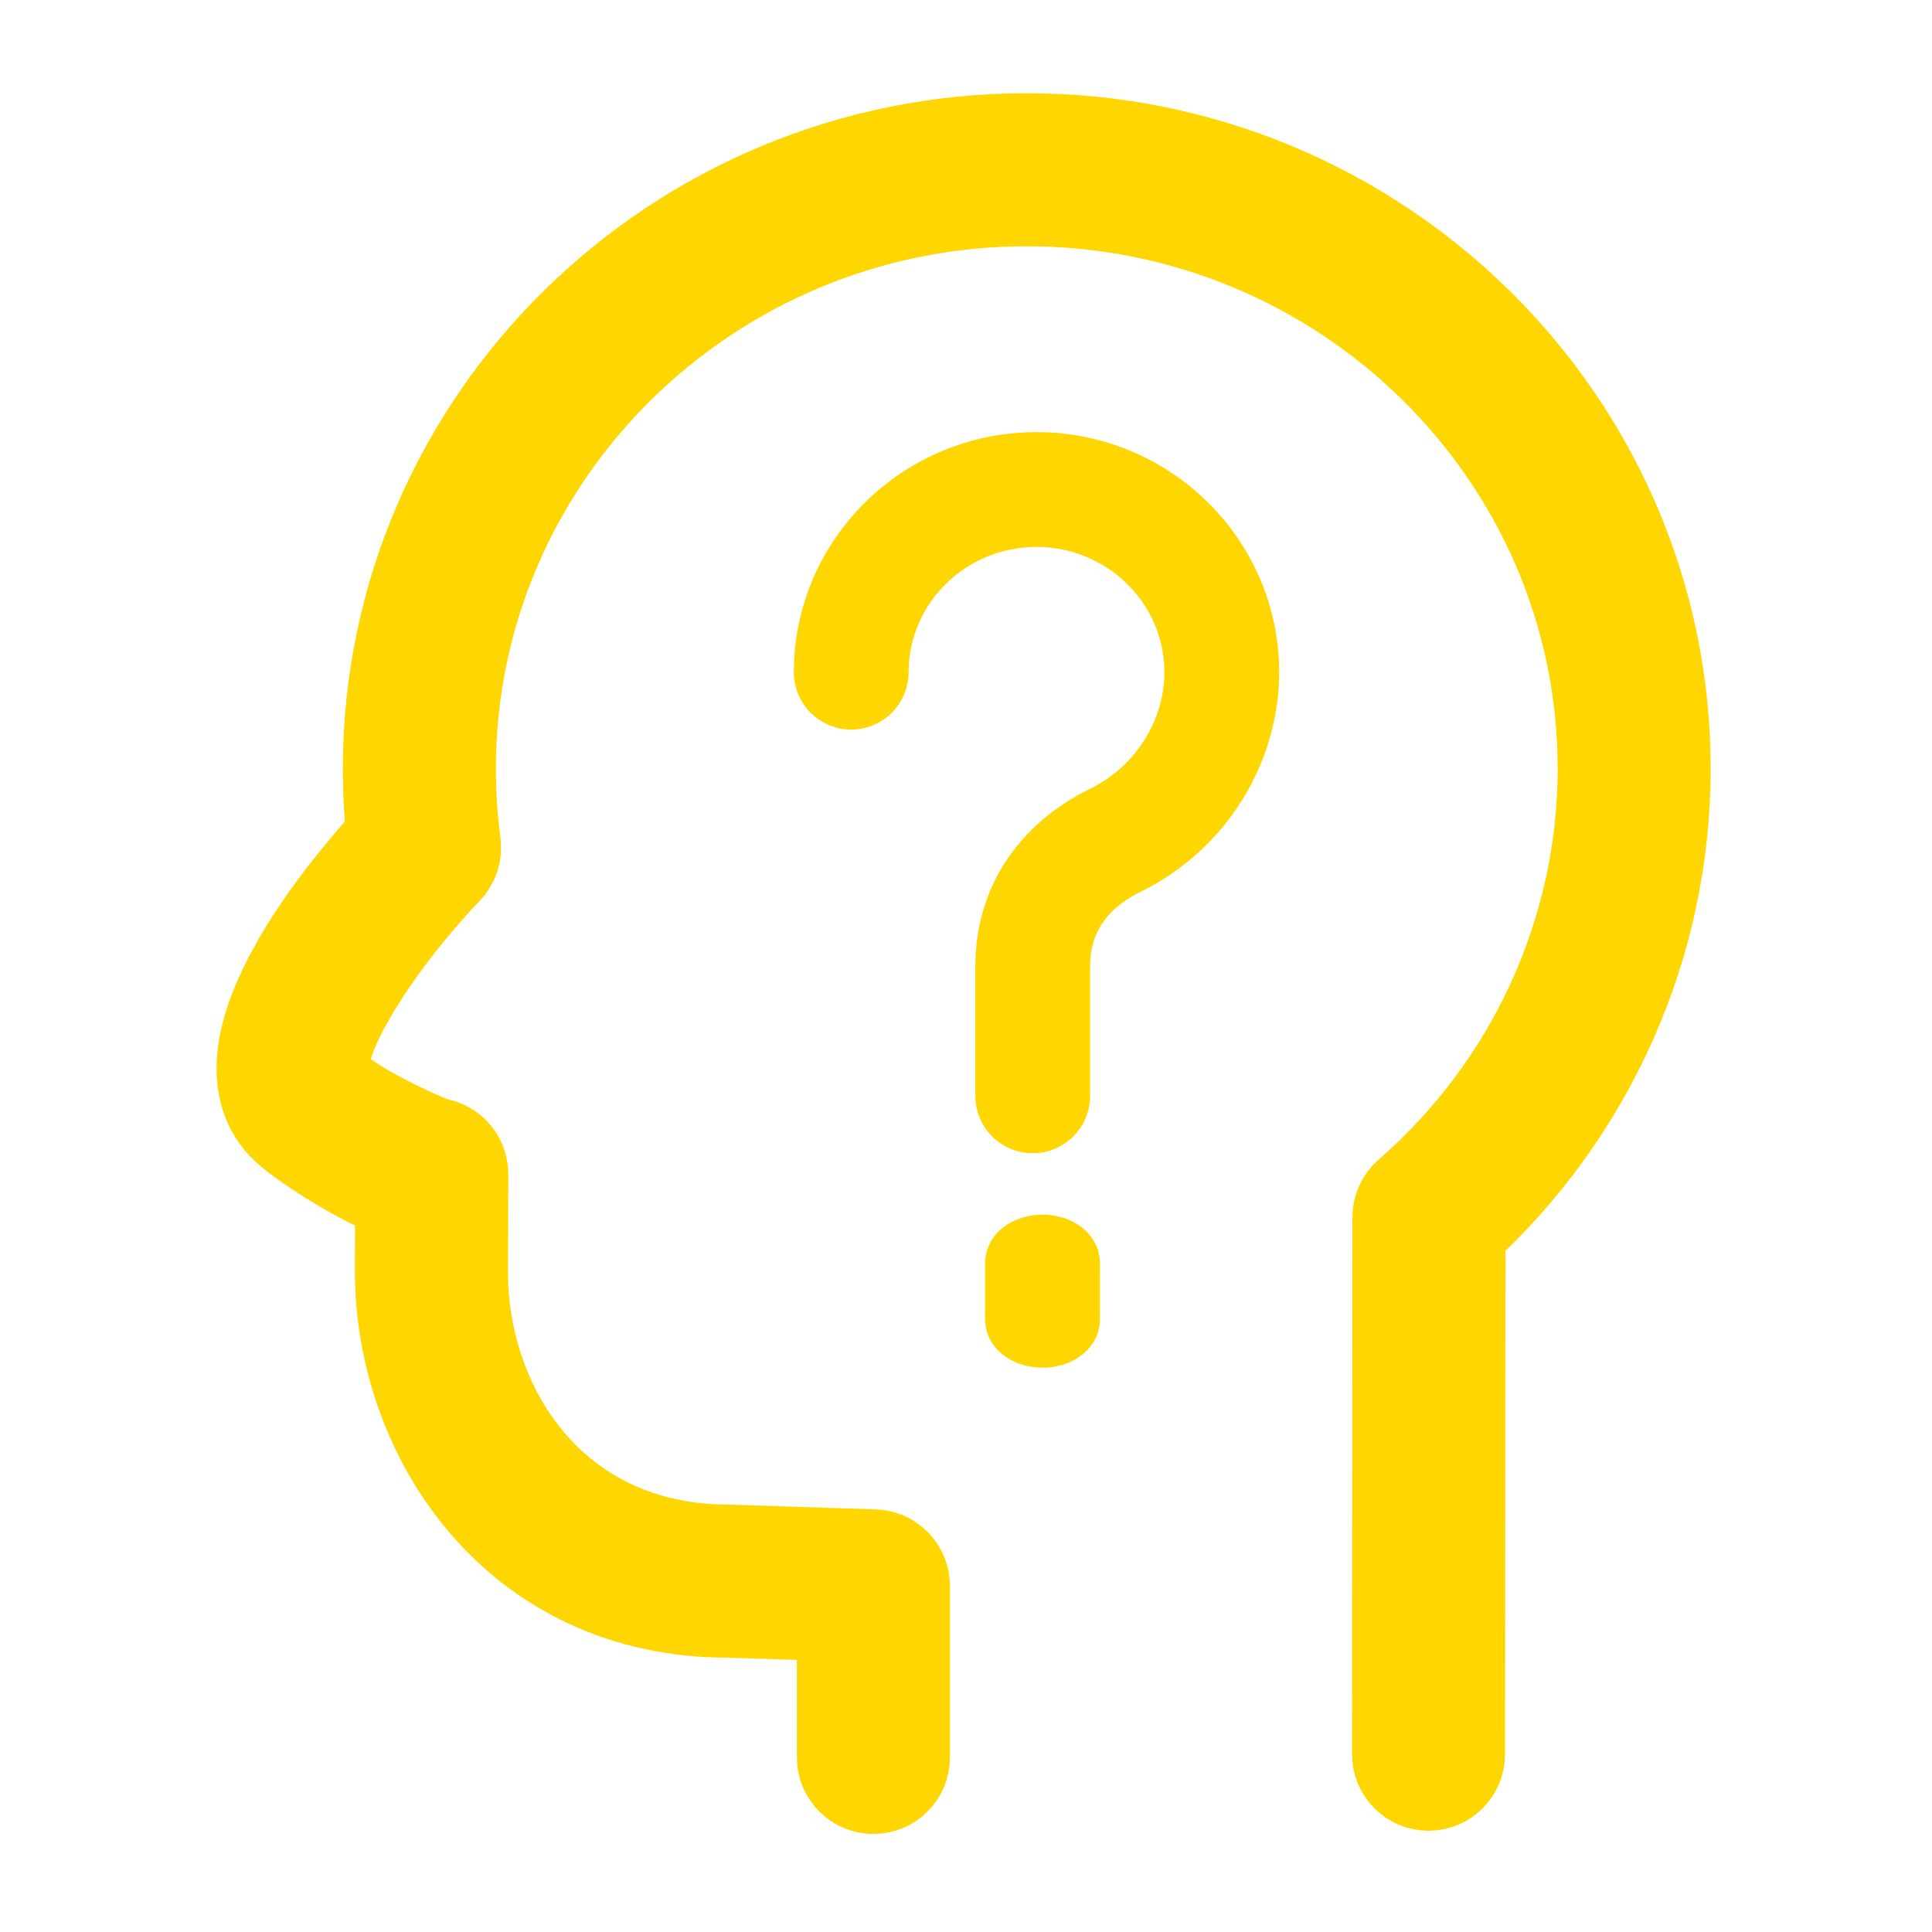
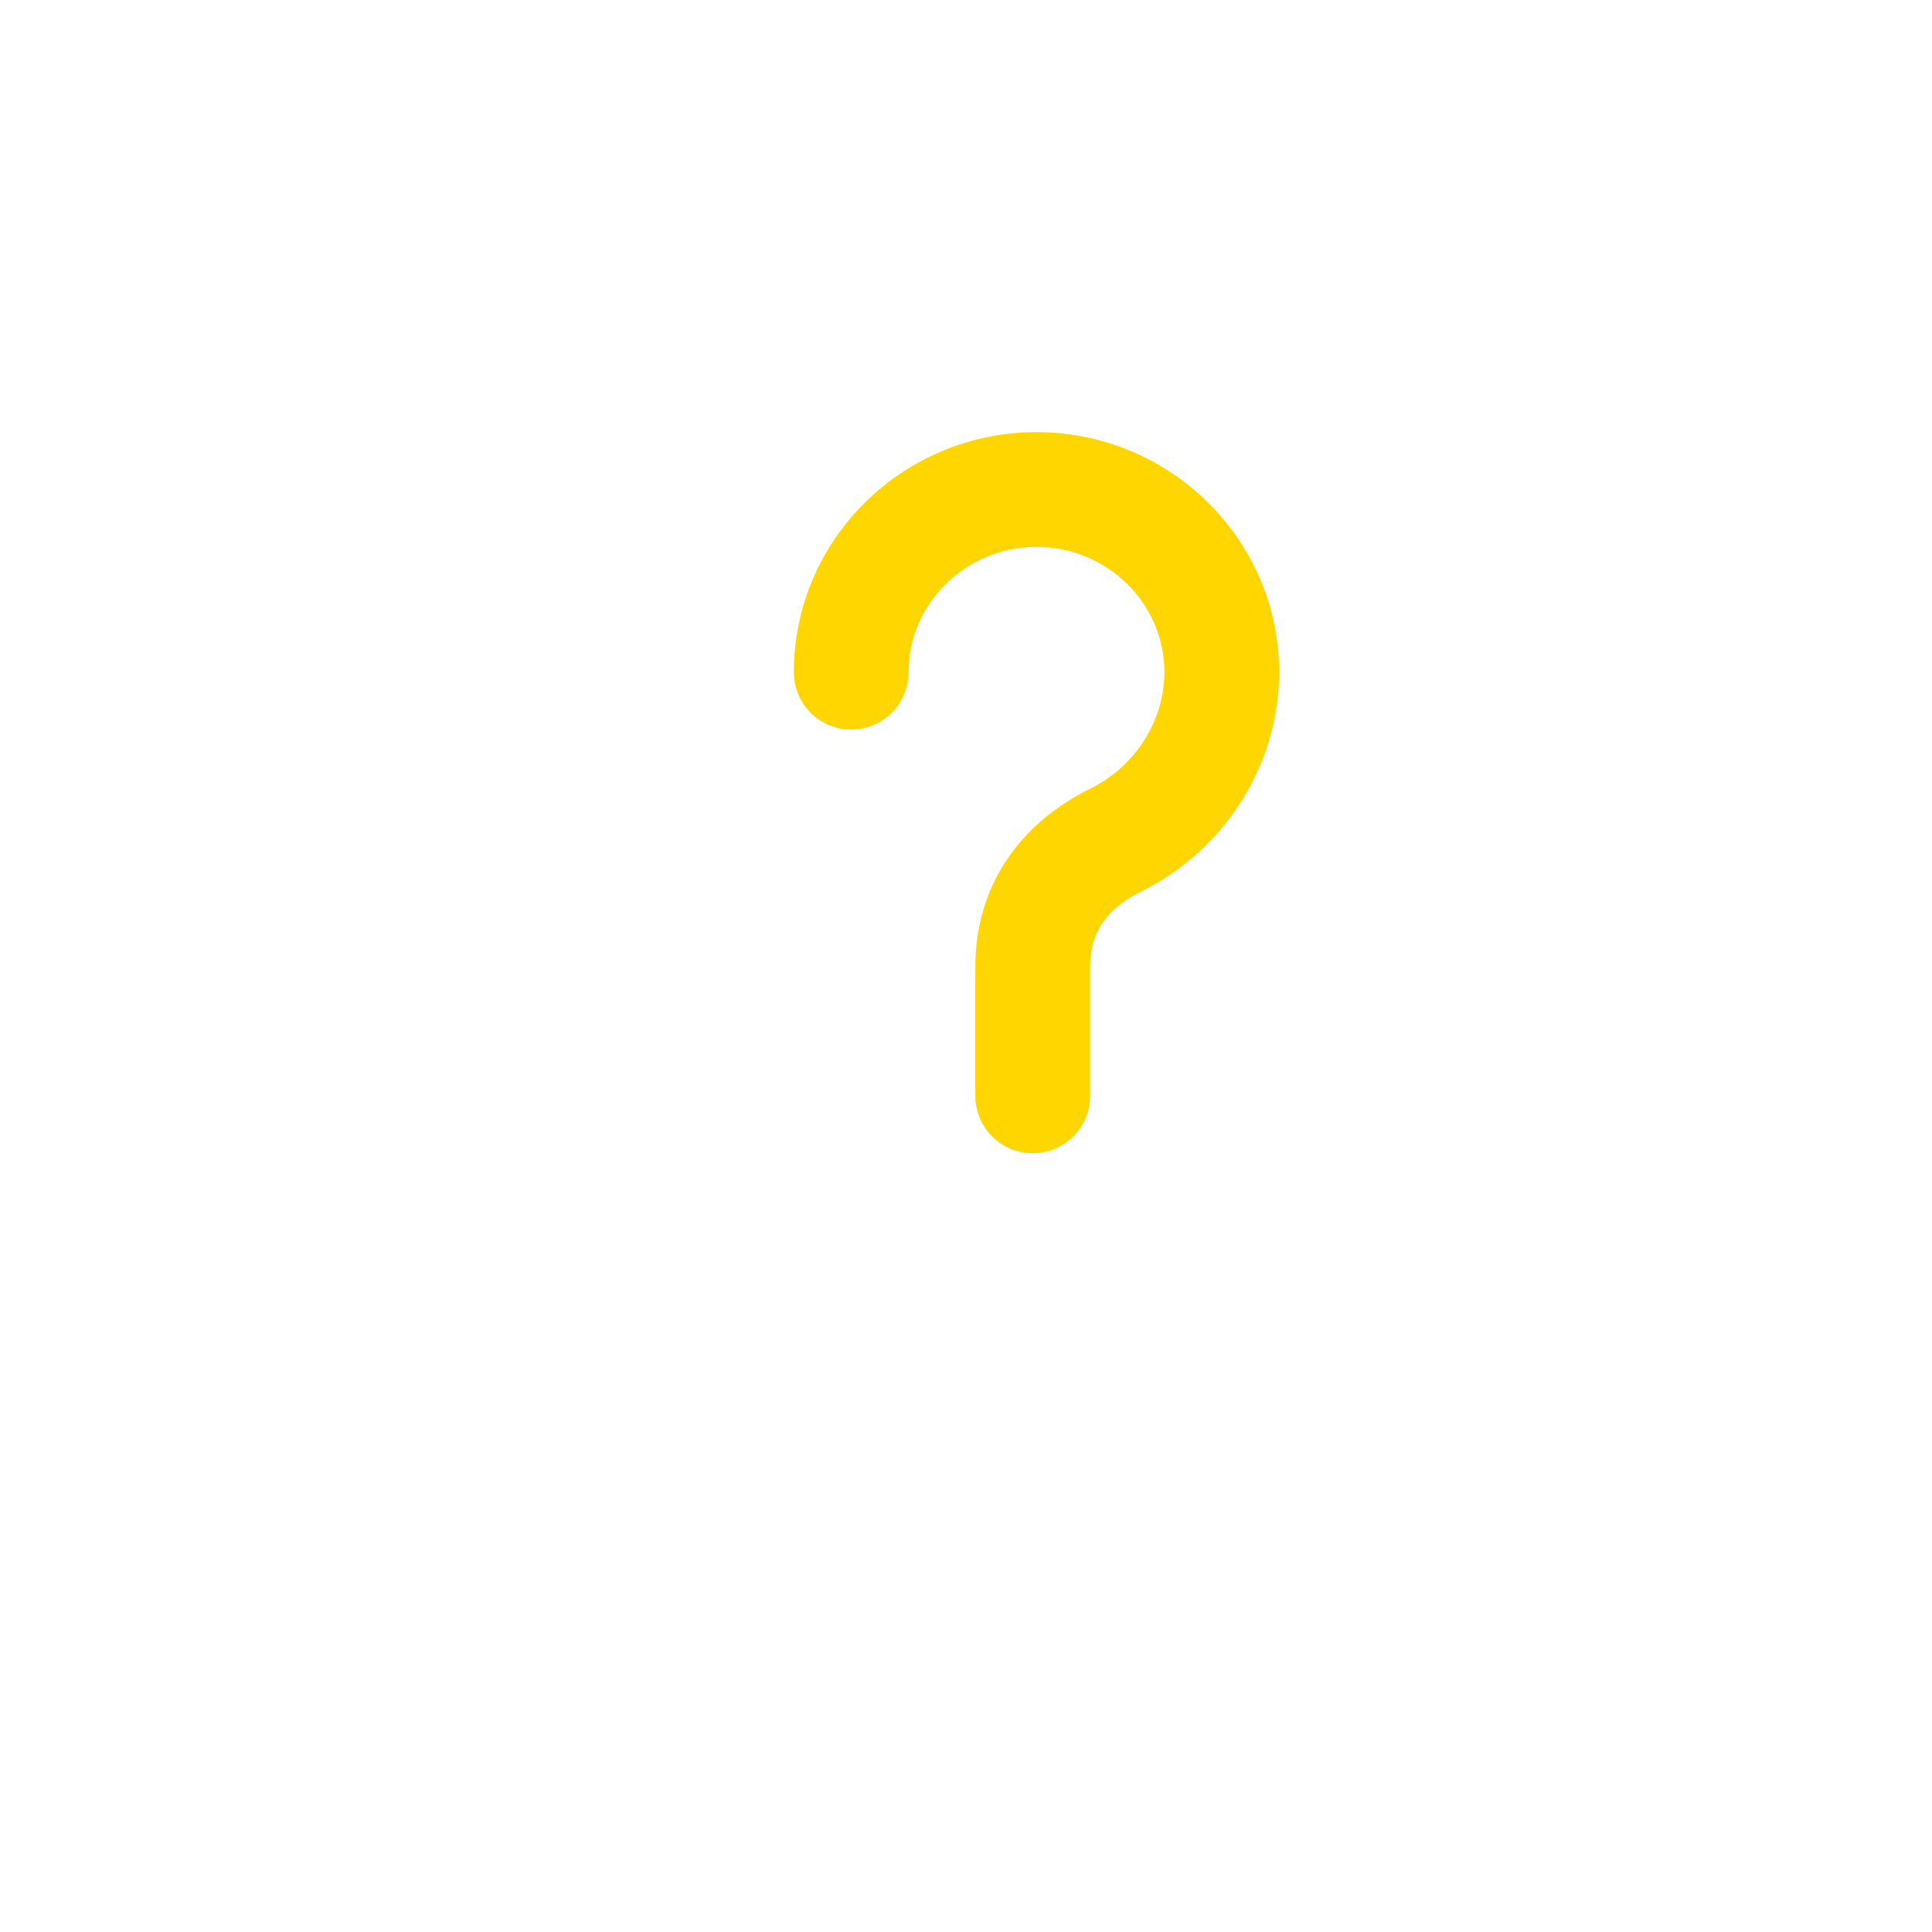
<svg xmlns="http://www.w3.org/2000/svg" width="101" height="101" viewBox="0 0 101 101" fill="none">
-   <path d="M45.659 93.375C44.831 93.375 44.159 92.704 44.159 91.875V84.358L38.07 84.159C27.034 84.16 21.052 75.035 21.052 66.45L21.068 62.443C18.763 61.581 15.608 59.517 14.872 58.717C11.187 54.717 18.183 46.451 20.62 43.805C20.489 42.617 20.423 41.402 20.423 40.184C20.423 22.093 35.339 7.374 53.673 7.374C72.011 7.374 86.93 22.092 86.93 40.184C86.93 49.354 83.028 58.107 76.2 64.309L76.18 91.707C76.179 92.535 75.508 93.206 74.68 93.206H74.679C73.851 93.206 73.179 92.533 73.18 91.705L73.2 63.634C73.2 63.2 73.388 62.788 73.715 62.504C80.207 56.85 83.931 48.714 83.931 40.184C83.931 23.747 70.358 10.374 53.674 10.374C36.994 10.374 23.424 23.747 23.424 40.184C23.424 41.514 23.511 42.838 23.682 44.121C23.743 44.572 23.594 45.027 23.28 45.356C19.275 49.549 15.744 55.233 17.082 56.685C18.228 57.932 21.87 59.591 22.757 59.894C23.387 59.971 23.916 60.444 24.045 61.09C24.066 61.19 24.074 61.29 24.074 61.389L24.054 66.455C24.054 73.759 28.886 81.159 38.12 81.159L45.709 81.406C46.518 81.432 47.16 82.095 47.16 82.905V91.874C47.159 92.704 46.487 93.375 45.659 93.375Z" fill="#FFD600" stroke="#FFD600" stroke-width="5" />
  <path d="M53.988 58.791C53.16 58.791 52.488 58.12 52.488 57.291V50.538C52.488 47.046 54.33 44.215 57.674 42.566C60.528 41.159 62.371 38.245 62.371 35.141C62.371 30.703 58.699 27.091 54.186 27.091C49.672 27.091 46 30.702 46 35.141C46 35.97 45.328 36.641 44.5 36.641C43.672 36.641 43 35.97 43 35.141C43 29.048 48.018 24.091 54.186 24.091C60.353 24.091 65.371 29.048 65.371 35.141C65.371 39.378 62.87 43.349 59 45.256C56.67 46.405 55.488 48.182 55.488 50.537V57.29C55.488 58.12 54.816 58.791 53.988 58.791Z" fill="#FFD600" stroke="#FFD600" stroke-width="3" />
-   <path d="M54.5 70C53.672 70 53 69.549 53 68.992V66.008C53 65.451 53.672 65 54.5 65C55.328 65 56 65.451 56 66.008V68.992C56 69.549 55.328 70 54.5 70Z" fill="#FFD600" stroke="#FFD600" stroke-width="3" />
</svg>